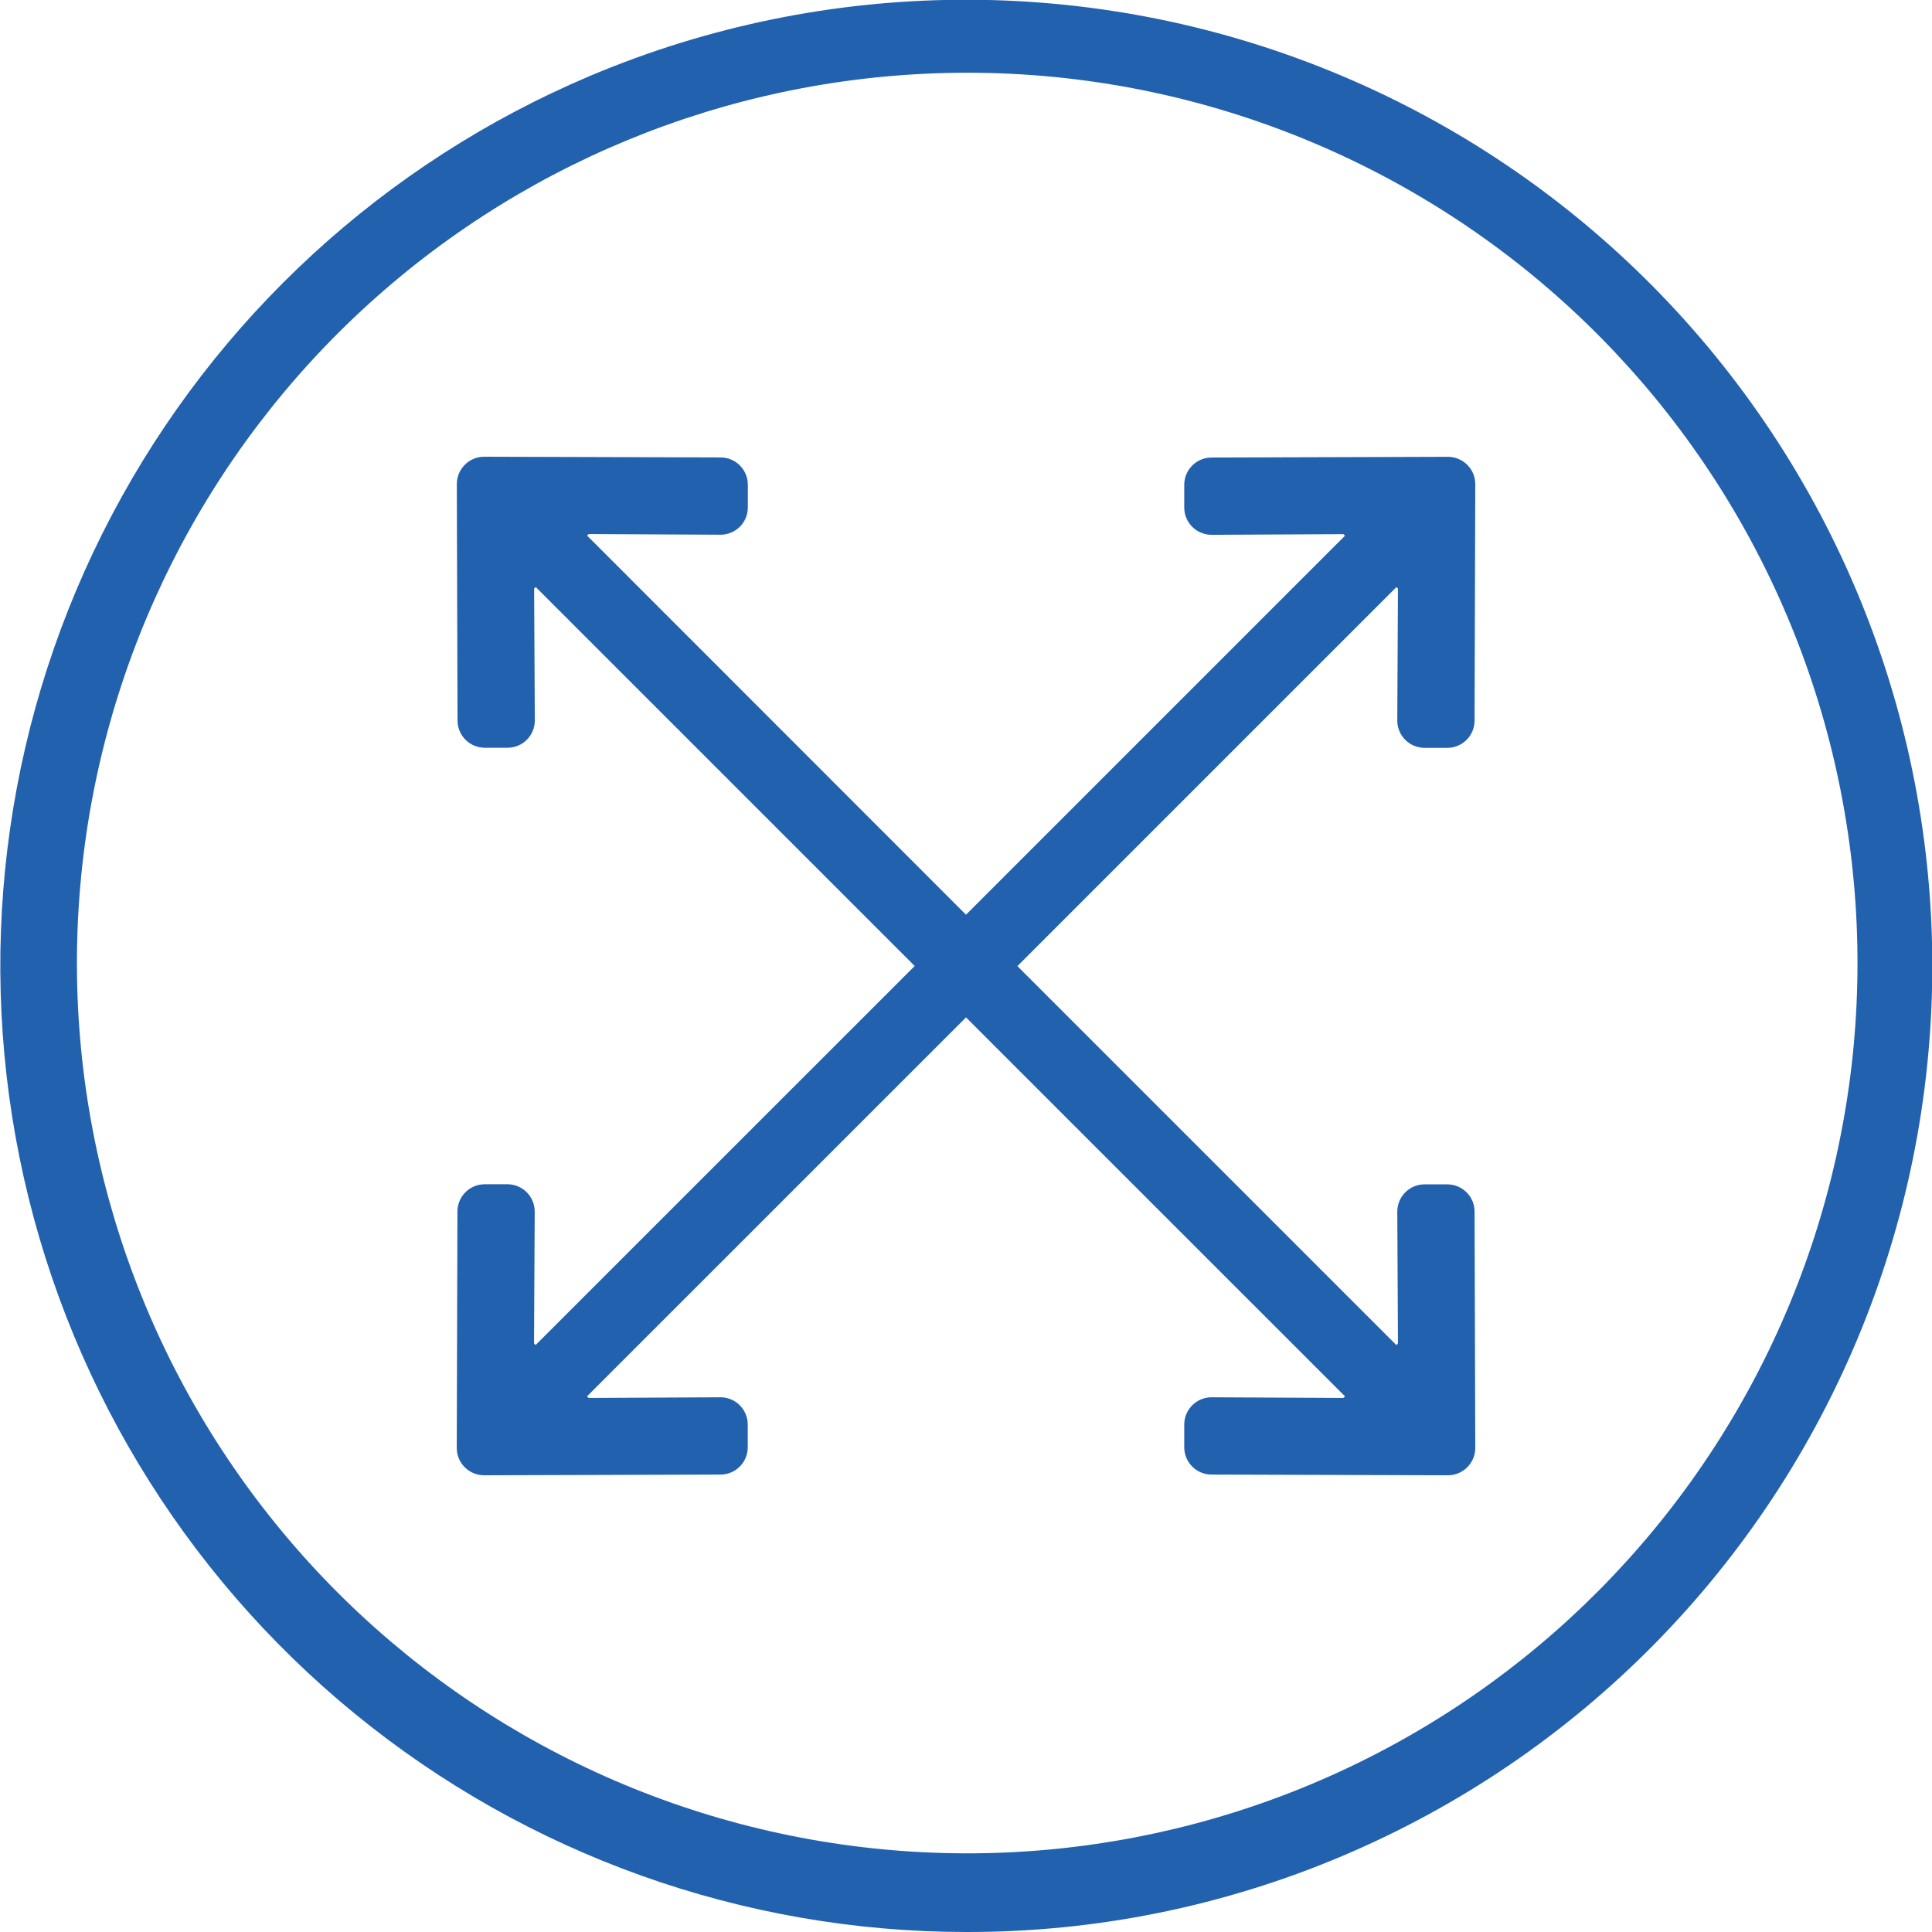
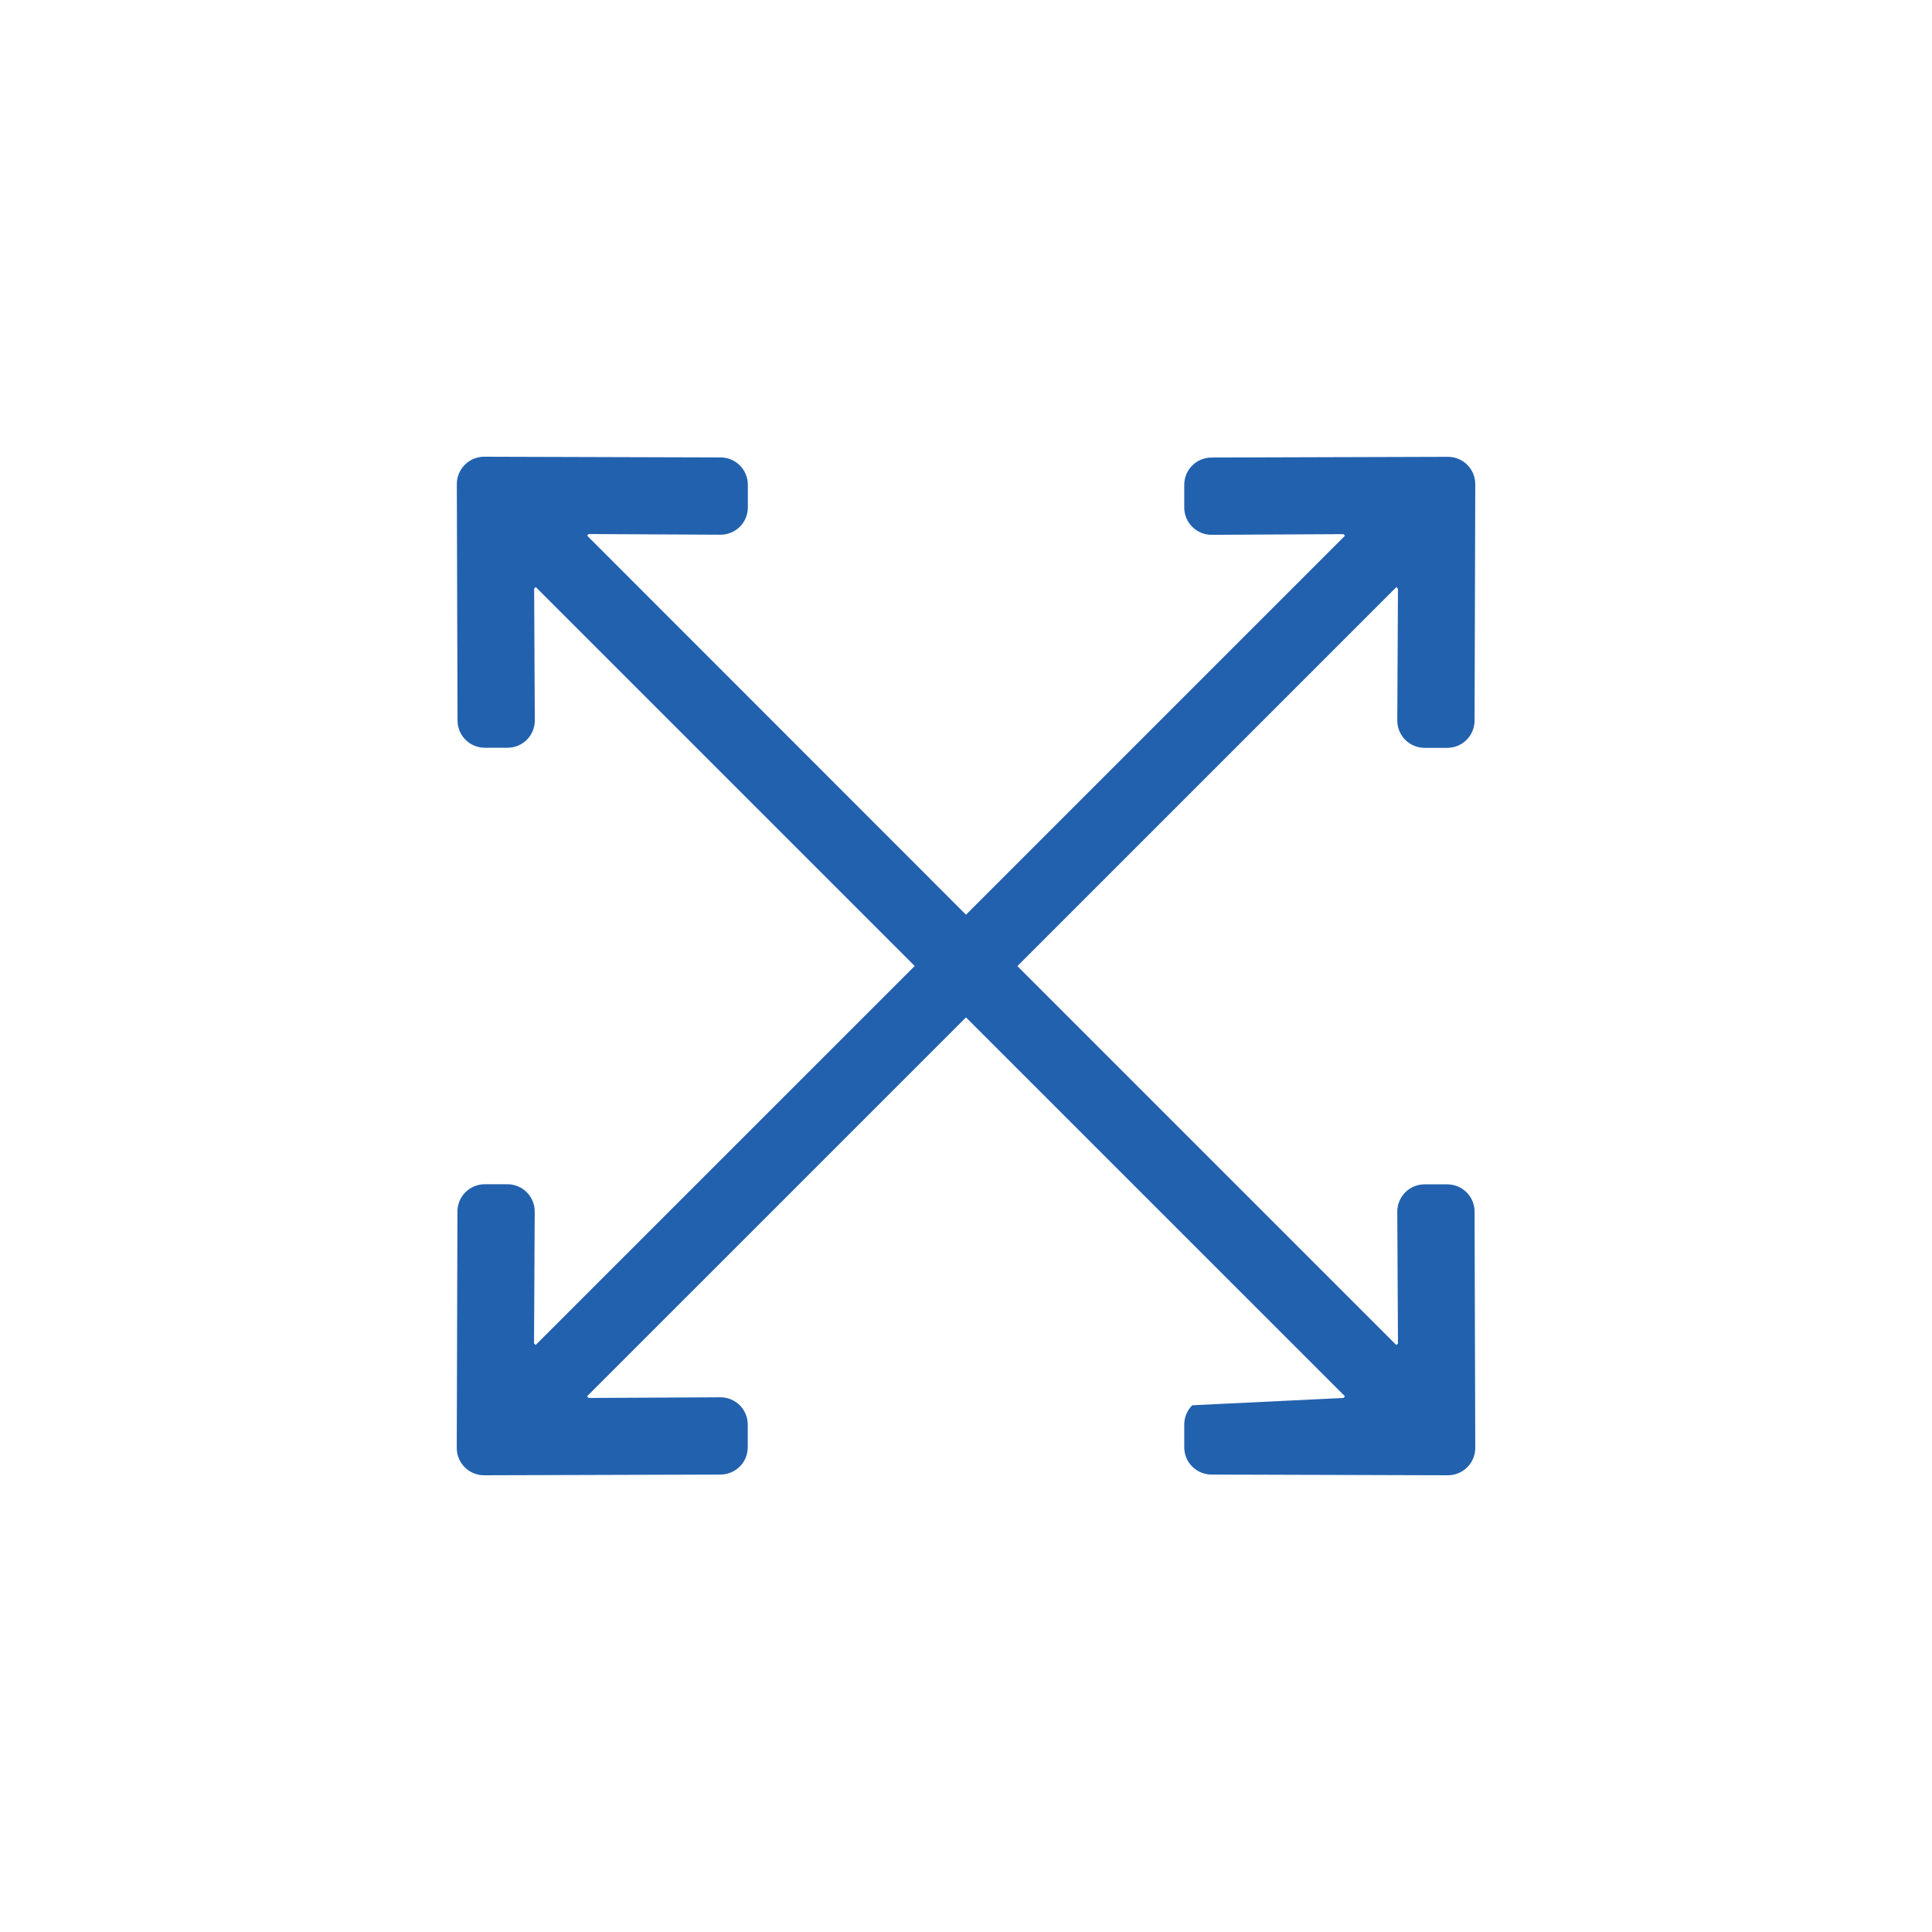
<svg xmlns="http://www.w3.org/2000/svg" width="60" height="60" viewBox="0 0 60 60" fill="none">
  <g clip-path="url(#clip0_20:74)">
-     <path d="M45.794 37.625L45.816 44.968C45.816 45.193 45.726 45.408 45.567 45.567C45.408 45.726 45.193 45.816 44.968 45.816L37.625 45.794C37.401 45.794 37.185 45.705 37.026 45.546C36.867 45.387 36.778 45.172 36.778 44.947V44.241C36.778 44.016 36.867 43.801 37.026 43.642C37.185 43.483 37.401 43.394 37.625 43.394L41.721 43.415L41.77 43.365L30 31.596L18.23 43.365L18.28 43.415L22.375 43.394C22.599 43.394 22.815 43.483 22.974 43.642C23.133 43.801 23.222 44.016 23.222 44.241V44.947C23.222 45.172 23.133 45.387 22.974 45.546C22.815 45.705 22.599 45.794 22.375 45.794L15.032 45.816C14.807 45.816 14.592 45.726 14.433 45.567C14.274 45.408 14.185 45.193 14.185 44.968L14.206 37.625C14.206 37.401 14.295 37.185 14.454 37.026C14.613 36.867 14.828 36.778 15.053 36.778H15.759C15.984 36.778 16.199 36.867 16.358 37.026C16.517 37.185 16.606 37.401 16.606 37.625L16.585 41.72L16.635 41.77L28.407 30L16.637 18.23L16.588 18.28L16.609 22.375C16.609 22.599 16.52 22.815 16.361 22.974C16.202 23.133 15.987 23.222 15.762 23.222H15.056C14.831 23.222 14.616 23.133 14.457 22.974C14.298 22.815 14.209 22.599 14.209 22.375L14.187 15.032C14.187 14.807 14.277 14.592 14.436 14.433C14.594 14.274 14.81 14.184 15.035 14.184L22.378 14.206C22.602 14.206 22.818 14.295 22.977 14.454C23.136 14.613 23.225 14.828 23.225 15.053V15.759C23.225 15.984 23.136 16.199 22.977 16.358C22.818 16.517 22.602 16.606 22.378 16.606L18.282 16.585L18.233 16.634L30 28.407L41.77 16.637L41.721 16.588L37.625 16.609C37.401 16.609 37.185 16.52 37.026 16.361C36.867 16.202 36.778 15.986 36.778 15.762V15.056C36.778 14.831 36.867 14.616 37.026 14.457C37.185 14.298 37.401 14.209 37.625 14.209L44.968 14.187C45.193 14.187 45.408 14.277 45.567 14.435C45.726 14.594 45.816 14.81 45.816 15.035L45.794 22.378C45.794 22.602 45.705 22.818 45.546 22.977C45.387 23.136 45.172 23.225 44.947 23.225H44.241C44.016 23.225 43.801 23.136 43.642 22.977C43.483 22.818 43.394 22.602 43.394 22.378L43.415 18.282L43.366 18.233L31.596 30.003L43.366 41.773L43.415 41.723L43.394 37.628C43.394 37.404 43.483 37.188 43.642 37.029C43.801 36.87 44.016 36.781 44.241 36.781H44.947C45.171 36.781 45.386 36.87 45.545 37.028C45.704 37.186 45.794 37.401 45.794 37.625Z" fill="#2261AE" />
-     <path d="M30 60C23.079 59.996 16.372 57.6 11.015 53.217C5.658 48.834 1.981 42.734 0.607 35.951C-0.767 29.167 0.246 22.117 3.474 15.995C6.703 9.873 11.948 5.055 18.323 2.358C25.654 -0.739 33.915 -0.798 41.289 2.196C48.663 5.19 54.546 10.99 57.644 18.321C60.741 25.652 60.799 33.913 57.806 41.287C54.812 48.661 49.012 54.544 41.681 57.642C37.986 59.206 34.013 60.008 30 60ZM30 2.259C23.146 2.269 16.54 4.823 11.463 9.428C6.386 14.032 3.201 20.358 2.524 27.178C1.847 33.998 3.728 40.827 7.801 46.339C11.873 51.851 17.849 55.654 24.567 57.01C31.285 58.367 38.268 57.179 44.16 53.678C50.052 50.178 54.434 44.613 56.456 38.065C58.478 31.516 57.995 24.45 55.102 18.236C52.209 12.023 47.111 7.106 40.797 4.439C37.382 2.994 33.709 2.252 30 2.259Z" fill="#2261AE" />
+     <path d="M45.794 37.625L45.816 44.968C45.816 45.193 45.726 45.408 45.567 45.567C45.408 45.726 45.193 45.816 44.968 45.816L37.625 45.794C37.401 45.794 37.185 45.705 37.026 45.546C36.867 45.387 36.778 45.172 36.778 44.947V44.241C36.778 44.016 36.867 43.801 37.026 43.642L41.721 43.415L41.77 43.365L30 31.596L18.23 43.365L18.28 43.415L22.375 43.394C22.599 43.394 22.815 43.483 22.974 43.642C23.133 43.801 23.222 44.016 23.222 44.241V44.947C23.222 45.172 23.133 45.387 22.974 45.546C22.815 45.705 22.599 45.794 22.375 45.794L15.032 45.816C14.807 45.816 14.592 45.726 14.433 45.567C14.274 45.408 14.185 45.193 14.185 44.968L14.206 37.625C14.206 37.401 14.295 37.185 14.454 37.026C14.613 36.867 14.828 36.778 15.053 36.778H15.759C15.984 36.778 16.199 36.867 16.358 37.026C16.517 37.185 16.606 37.401 16.606 37.625L16.585 41.72L16.635 41.77L28.407 30L16.637 18.23L16.588 18.28L16.609 22.375C16.609 22.599 16.52 22.815 16.361 22.974C16.202 23.133 15.987 23.222 15.762 23.222H15.056C14.831 23.222 14.616 23.133 14.457 22.974C14.298 22.815 14.209 22.599 14.209 22.375L14.187 15.032C14.187 14.807 14.277 14.592 14.436 14.433C14.594 14.274 14.81 14.184 15.035 14.184L22.378 14.206C22.602 14.206 22.818 14.295 22.977 14.454C23.136 14.613 23.225 14.828 23.225 15.053V15.759C23.225 15.984 23.136 16.199 22.977 16.358C22.818 16.517 22.602 16.606 22.378 16.606L18.282 16.585L18.233 16.634L30 28.407L41.77 16.637L41.721 16.588L37.625 16.609C37.401 16.609 37.185 16.52 37.026 16.361C36.867 16.202 36.778 15.986 36.778 15.762V15.056C36.778 14.831 36.867 14.616 37.026 14.457C37.185 14.298 37.401 14.209 37.625 14.209L44.968 14.187C45.193 14.187 45.408 14.277 45.567 14.435C45.726 14.594 45.816 14.81 45.816 15.035L45.794 22.378C45.794 22.602 45.705 22.818 45.546 22.977C45.387 23.136 45.172 23.225 44.947 23.225H44.241C44.016 23.225 43.801 23.136 43.642 22.977C43.483 22.818 43.394 22.602 43.394 22.378L43.415 18.282L43.366 18.233L31.596 30.003L43.366 41.773L43.415 41.723L43.394 37.628C43.394 37.404 43.483 37.188 43.642 37.029C43.801 36.87 44.016 36.781 44.241 36.781H44.947C45.171 36.781 45.386 36.87 45.545 37.028C45.704 37.186 45.794 37.401 45.794 37.625Z" fill="#2261AE" />
  </g>
  <defs>
    <clipPath id="clip0_20:74">
      <rect width="60" height="60" fill="white" />
    </clipPath>
  </defs>
</svg>